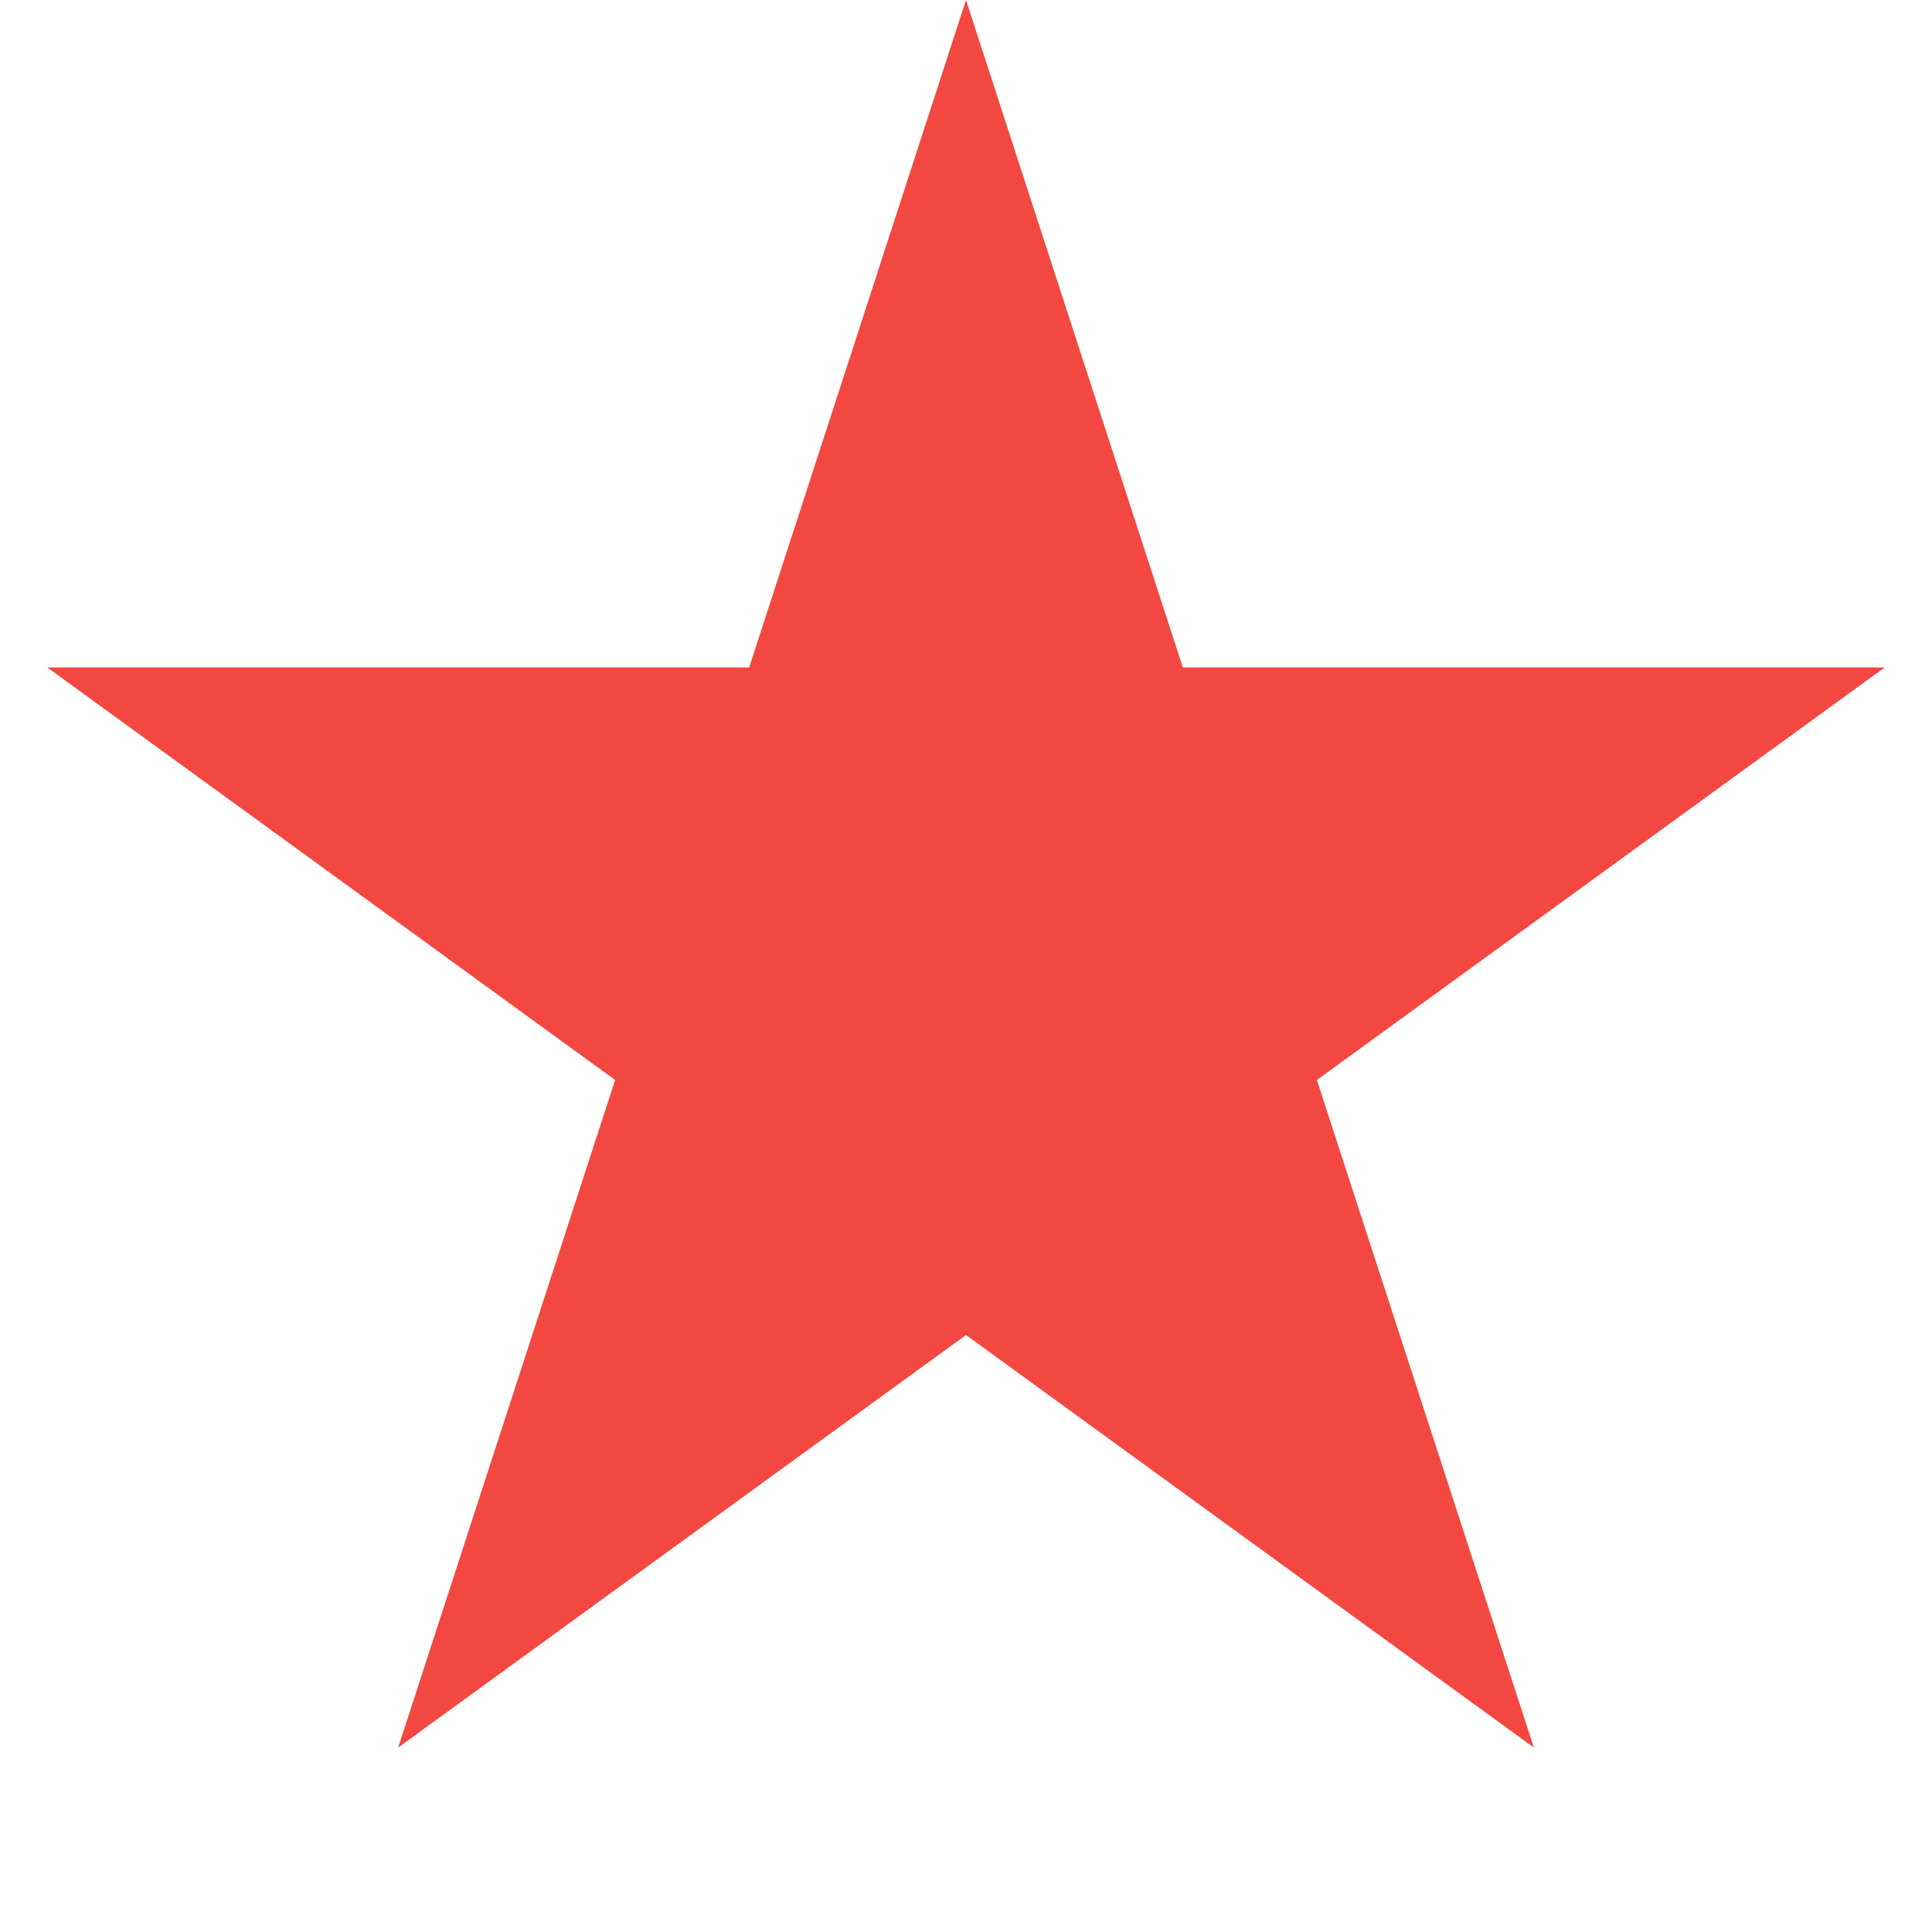
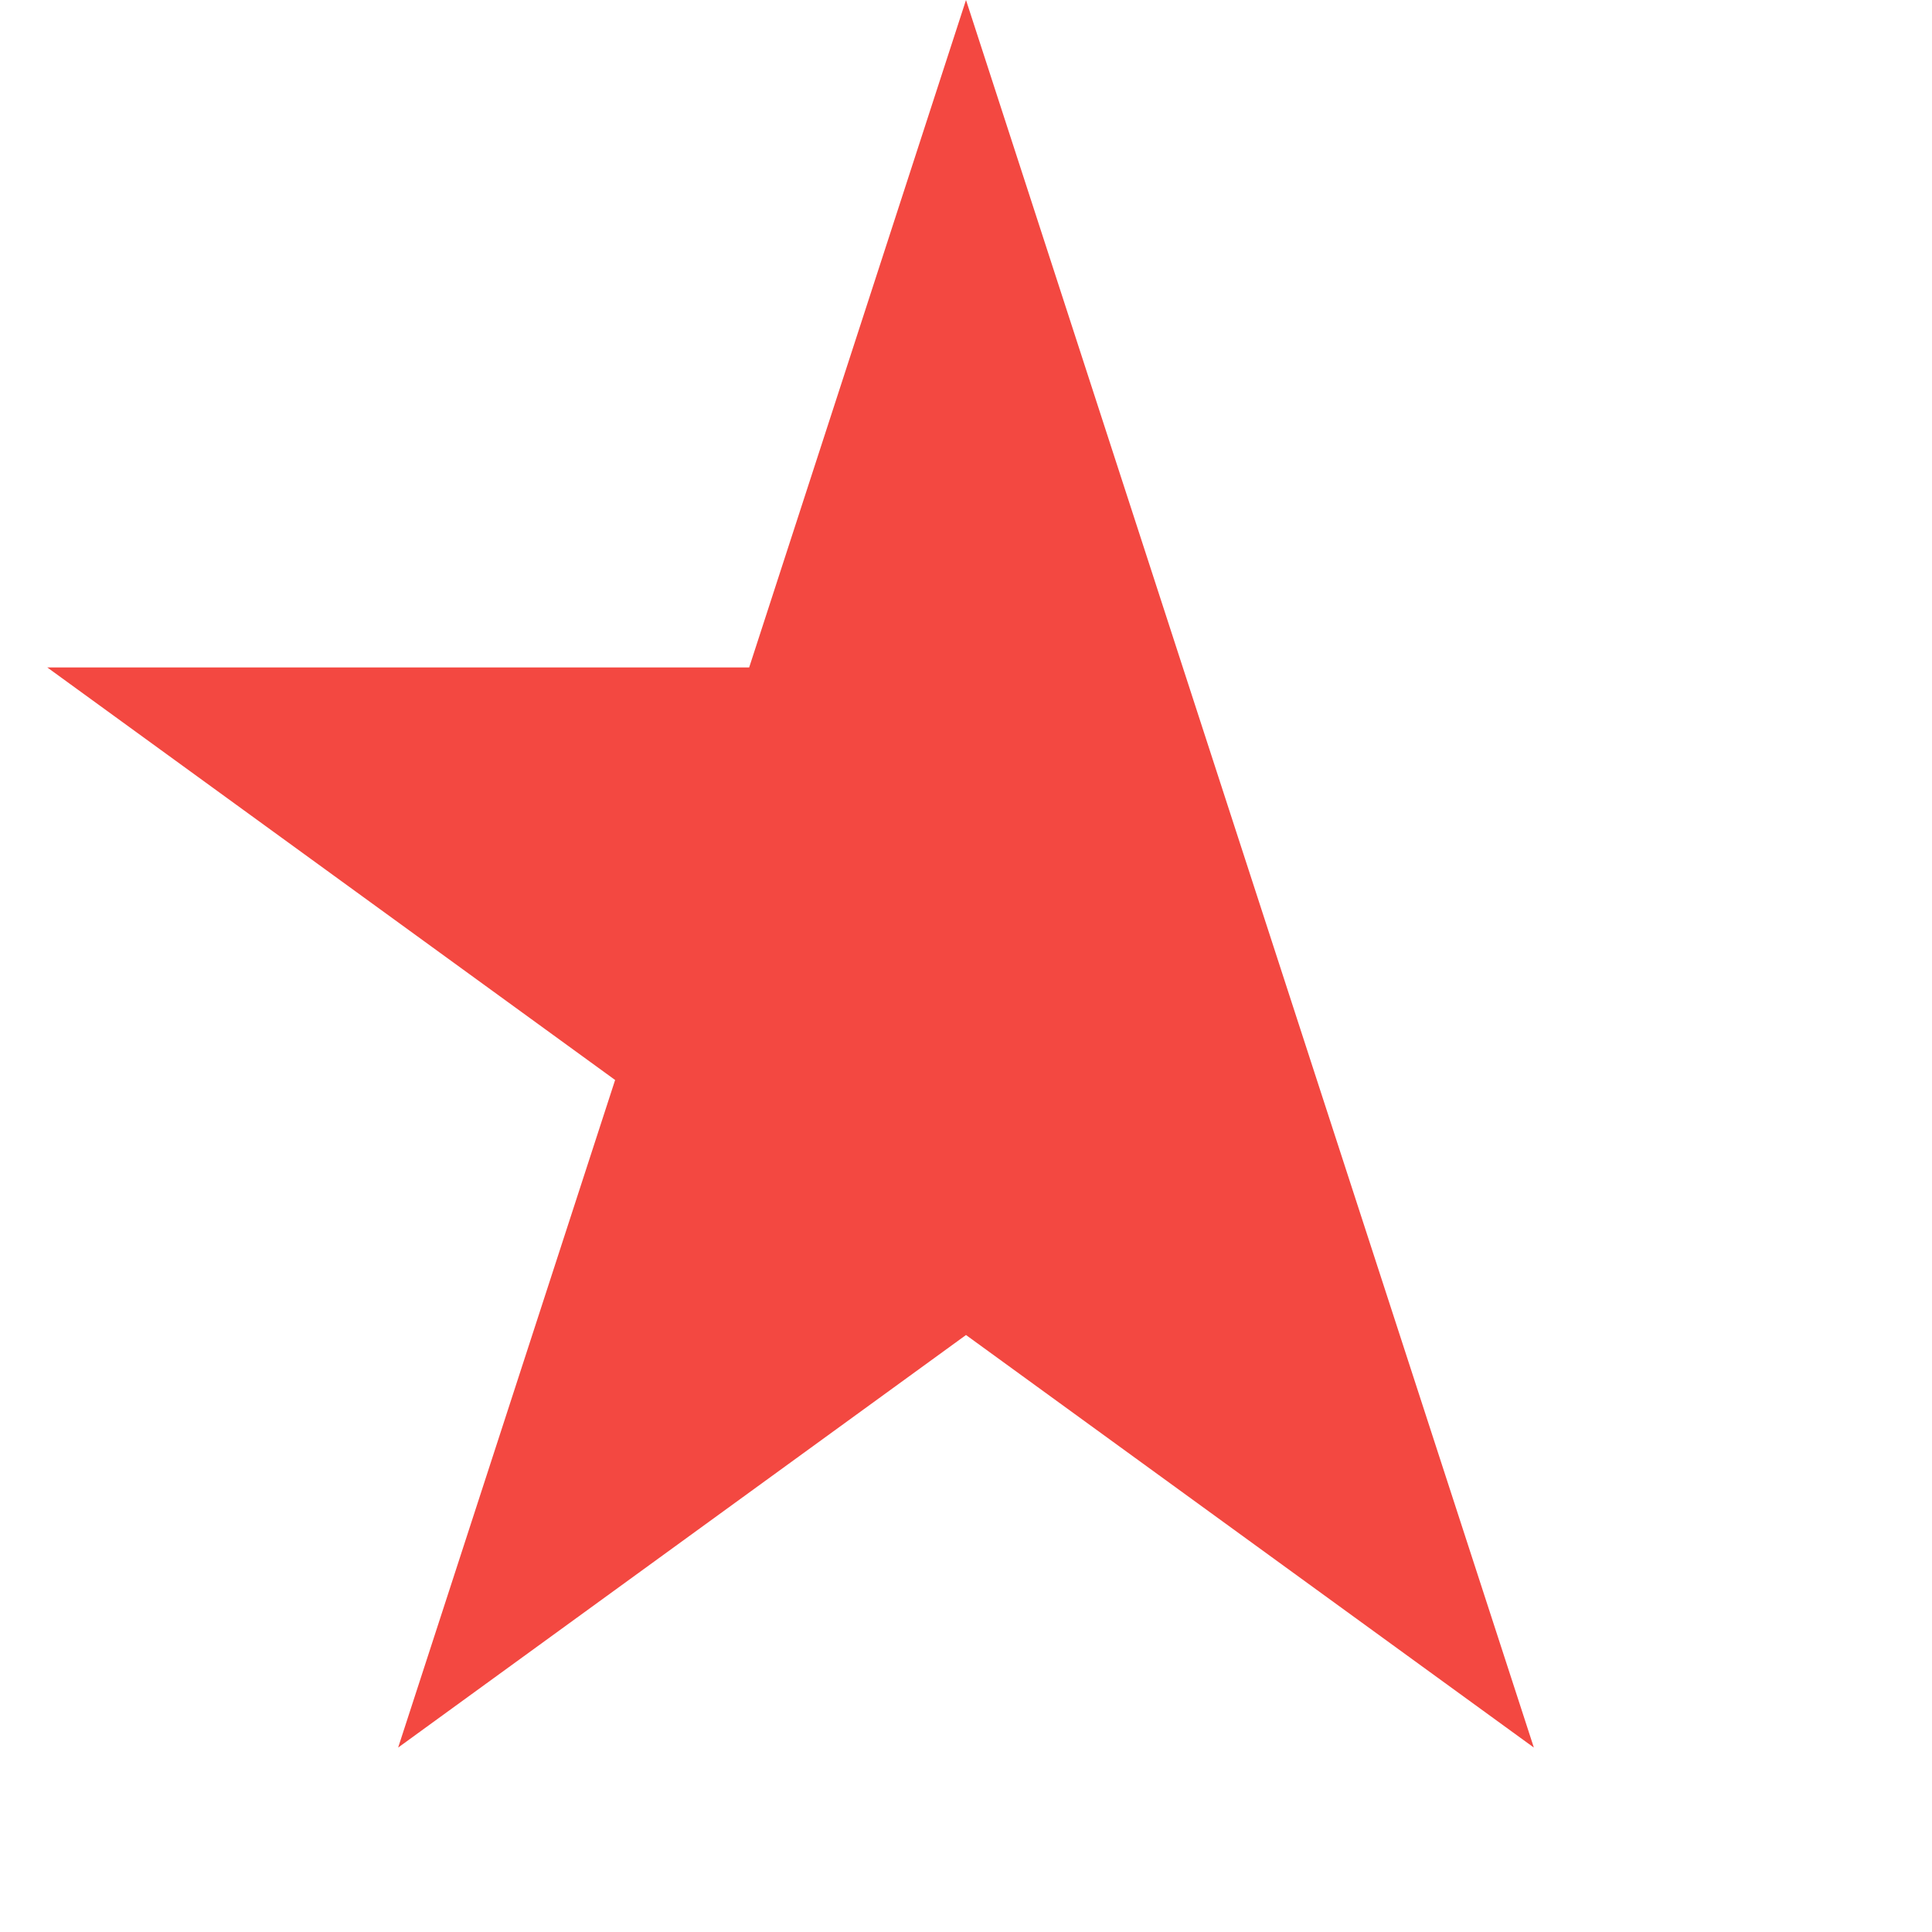
<svg xmlns="http://www.w3.org/2000/svg" width="13" height="13" viewBox="0 0 13 13" fill="#f34841">
-   <path d="M6.5 0L7.959 4.491H12.682L8.861 7.267L10.321 11.759L6.5 8.983L2.679 11.759L4.139 7.267L0.318 4.491H5.041L6.5 0Z" />
+   <path d="M6.5 0L7.959 4.491L8.861 7.267L10.321 11.759L6.5 8.983L2.679 11.759L4.139 7.267L0.318 4.491H5.041L6.5 0Z" />
</svg>